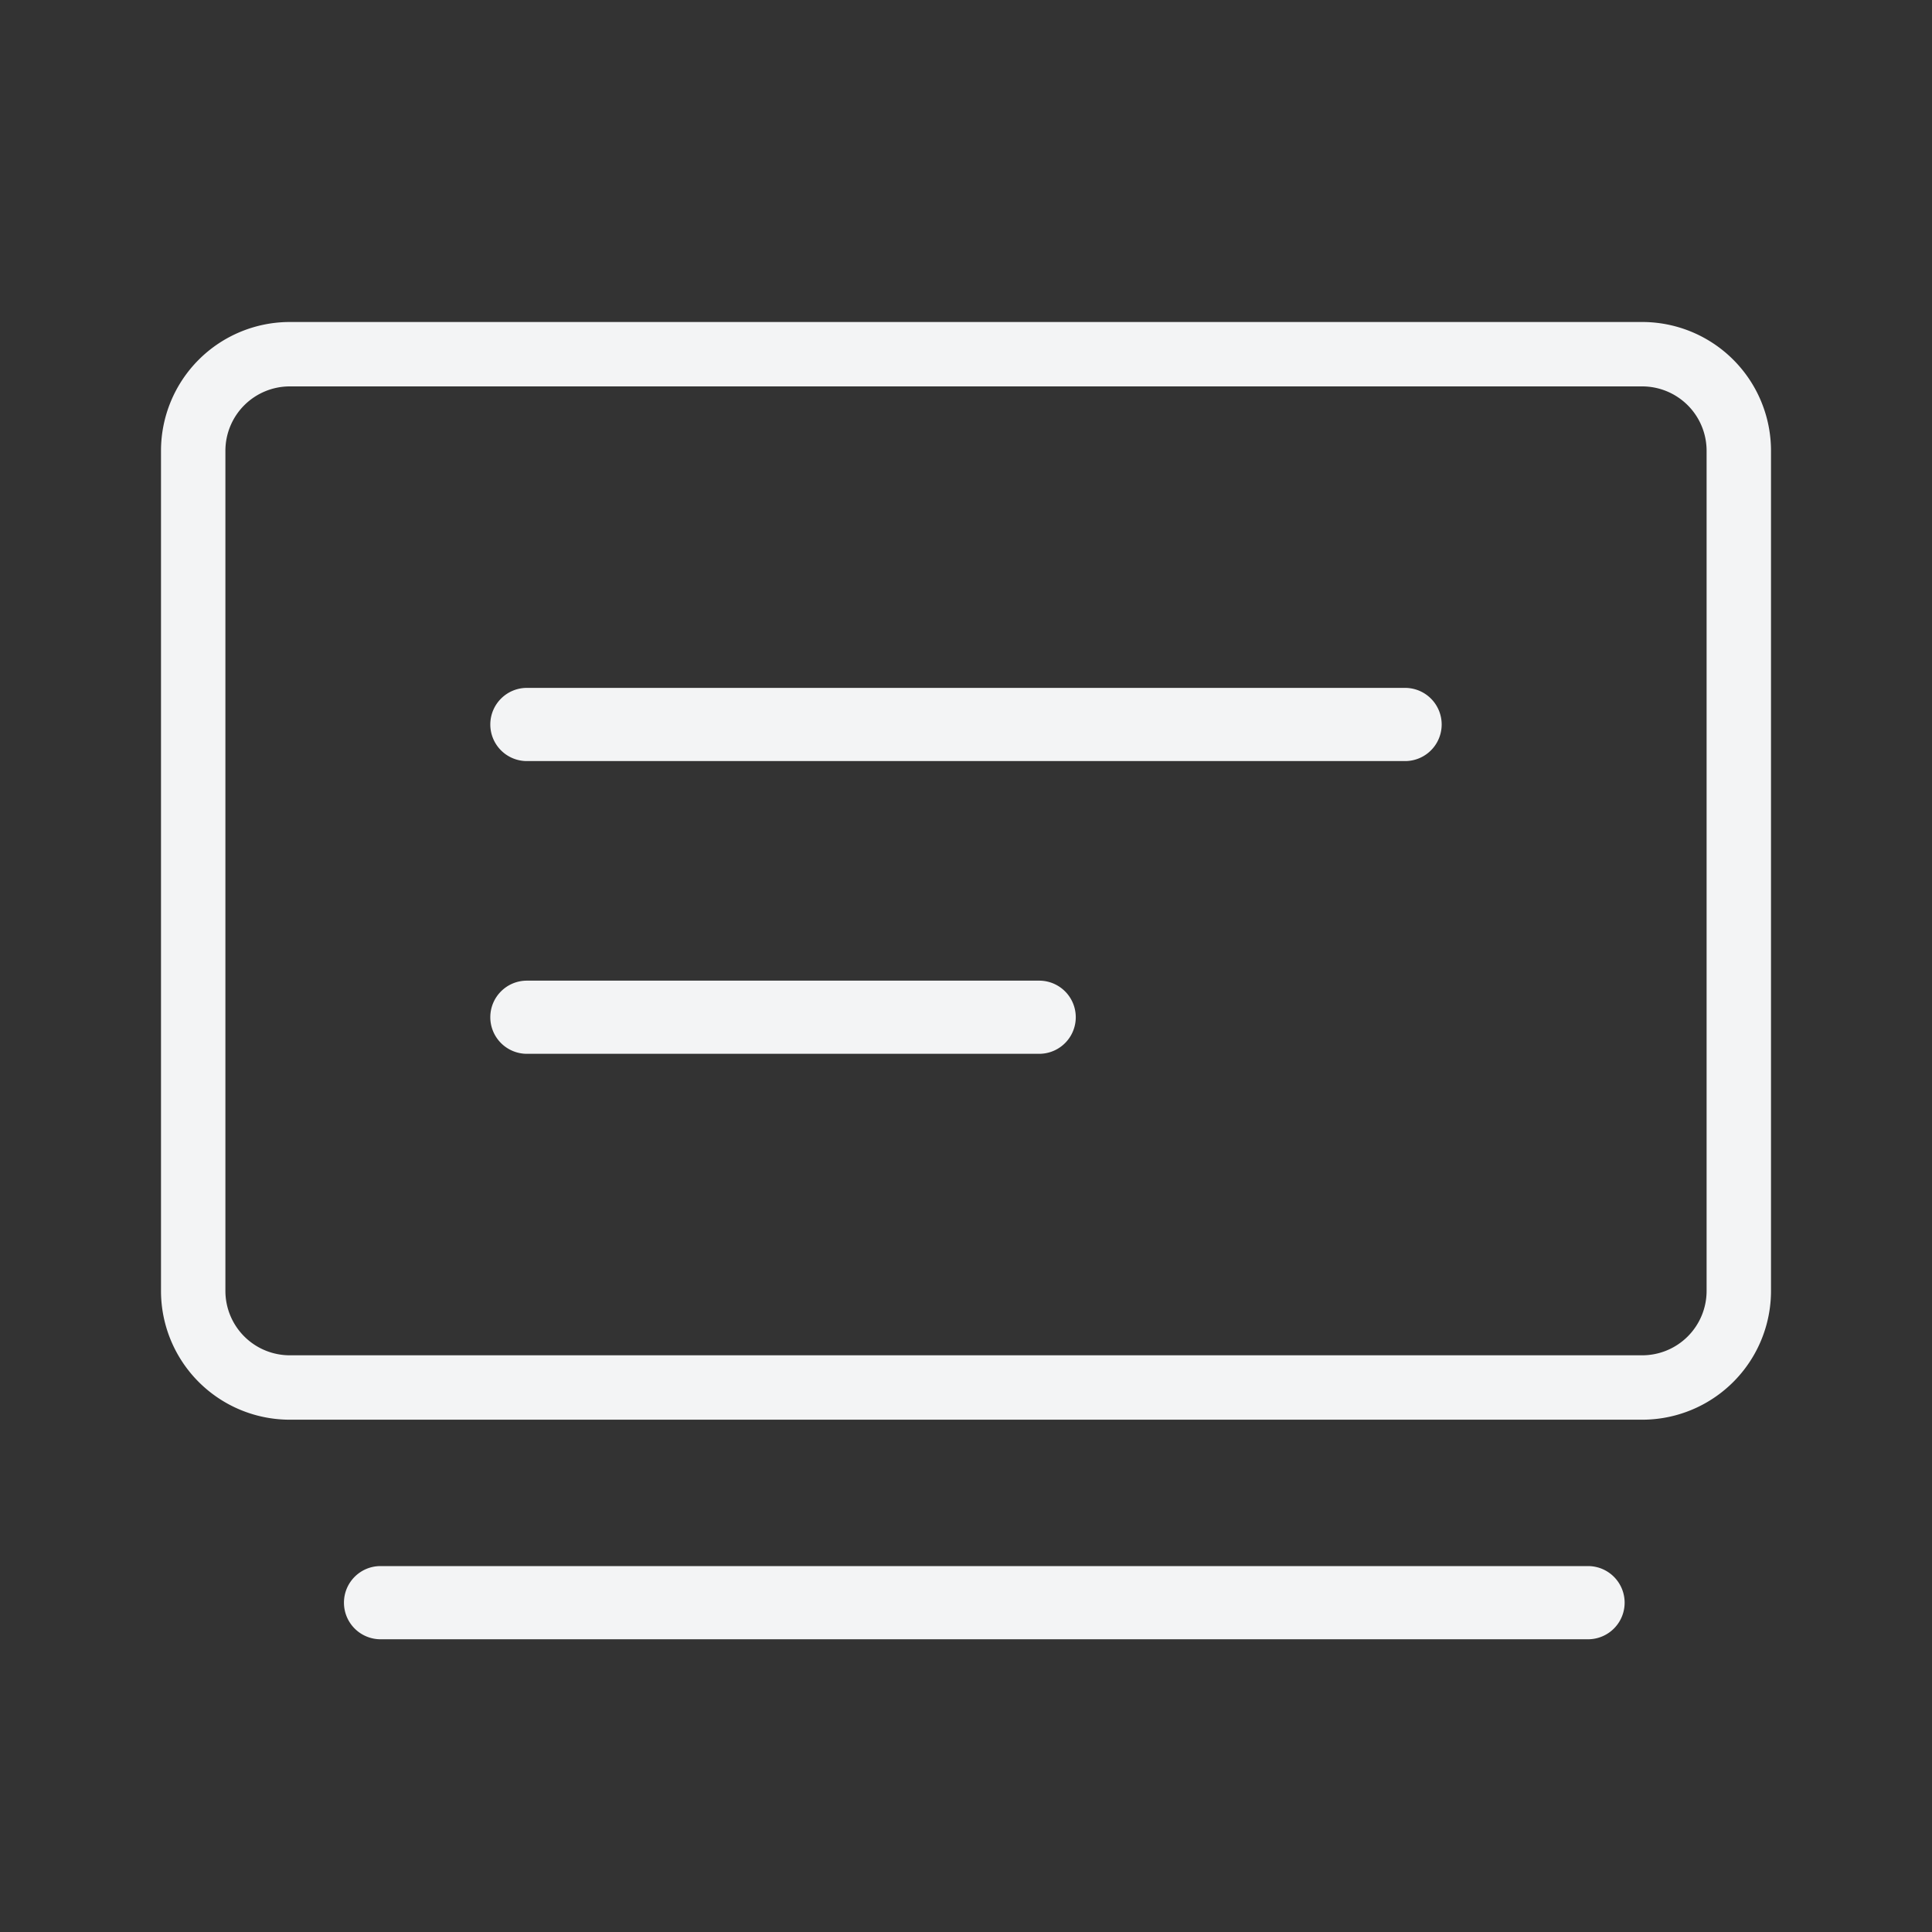
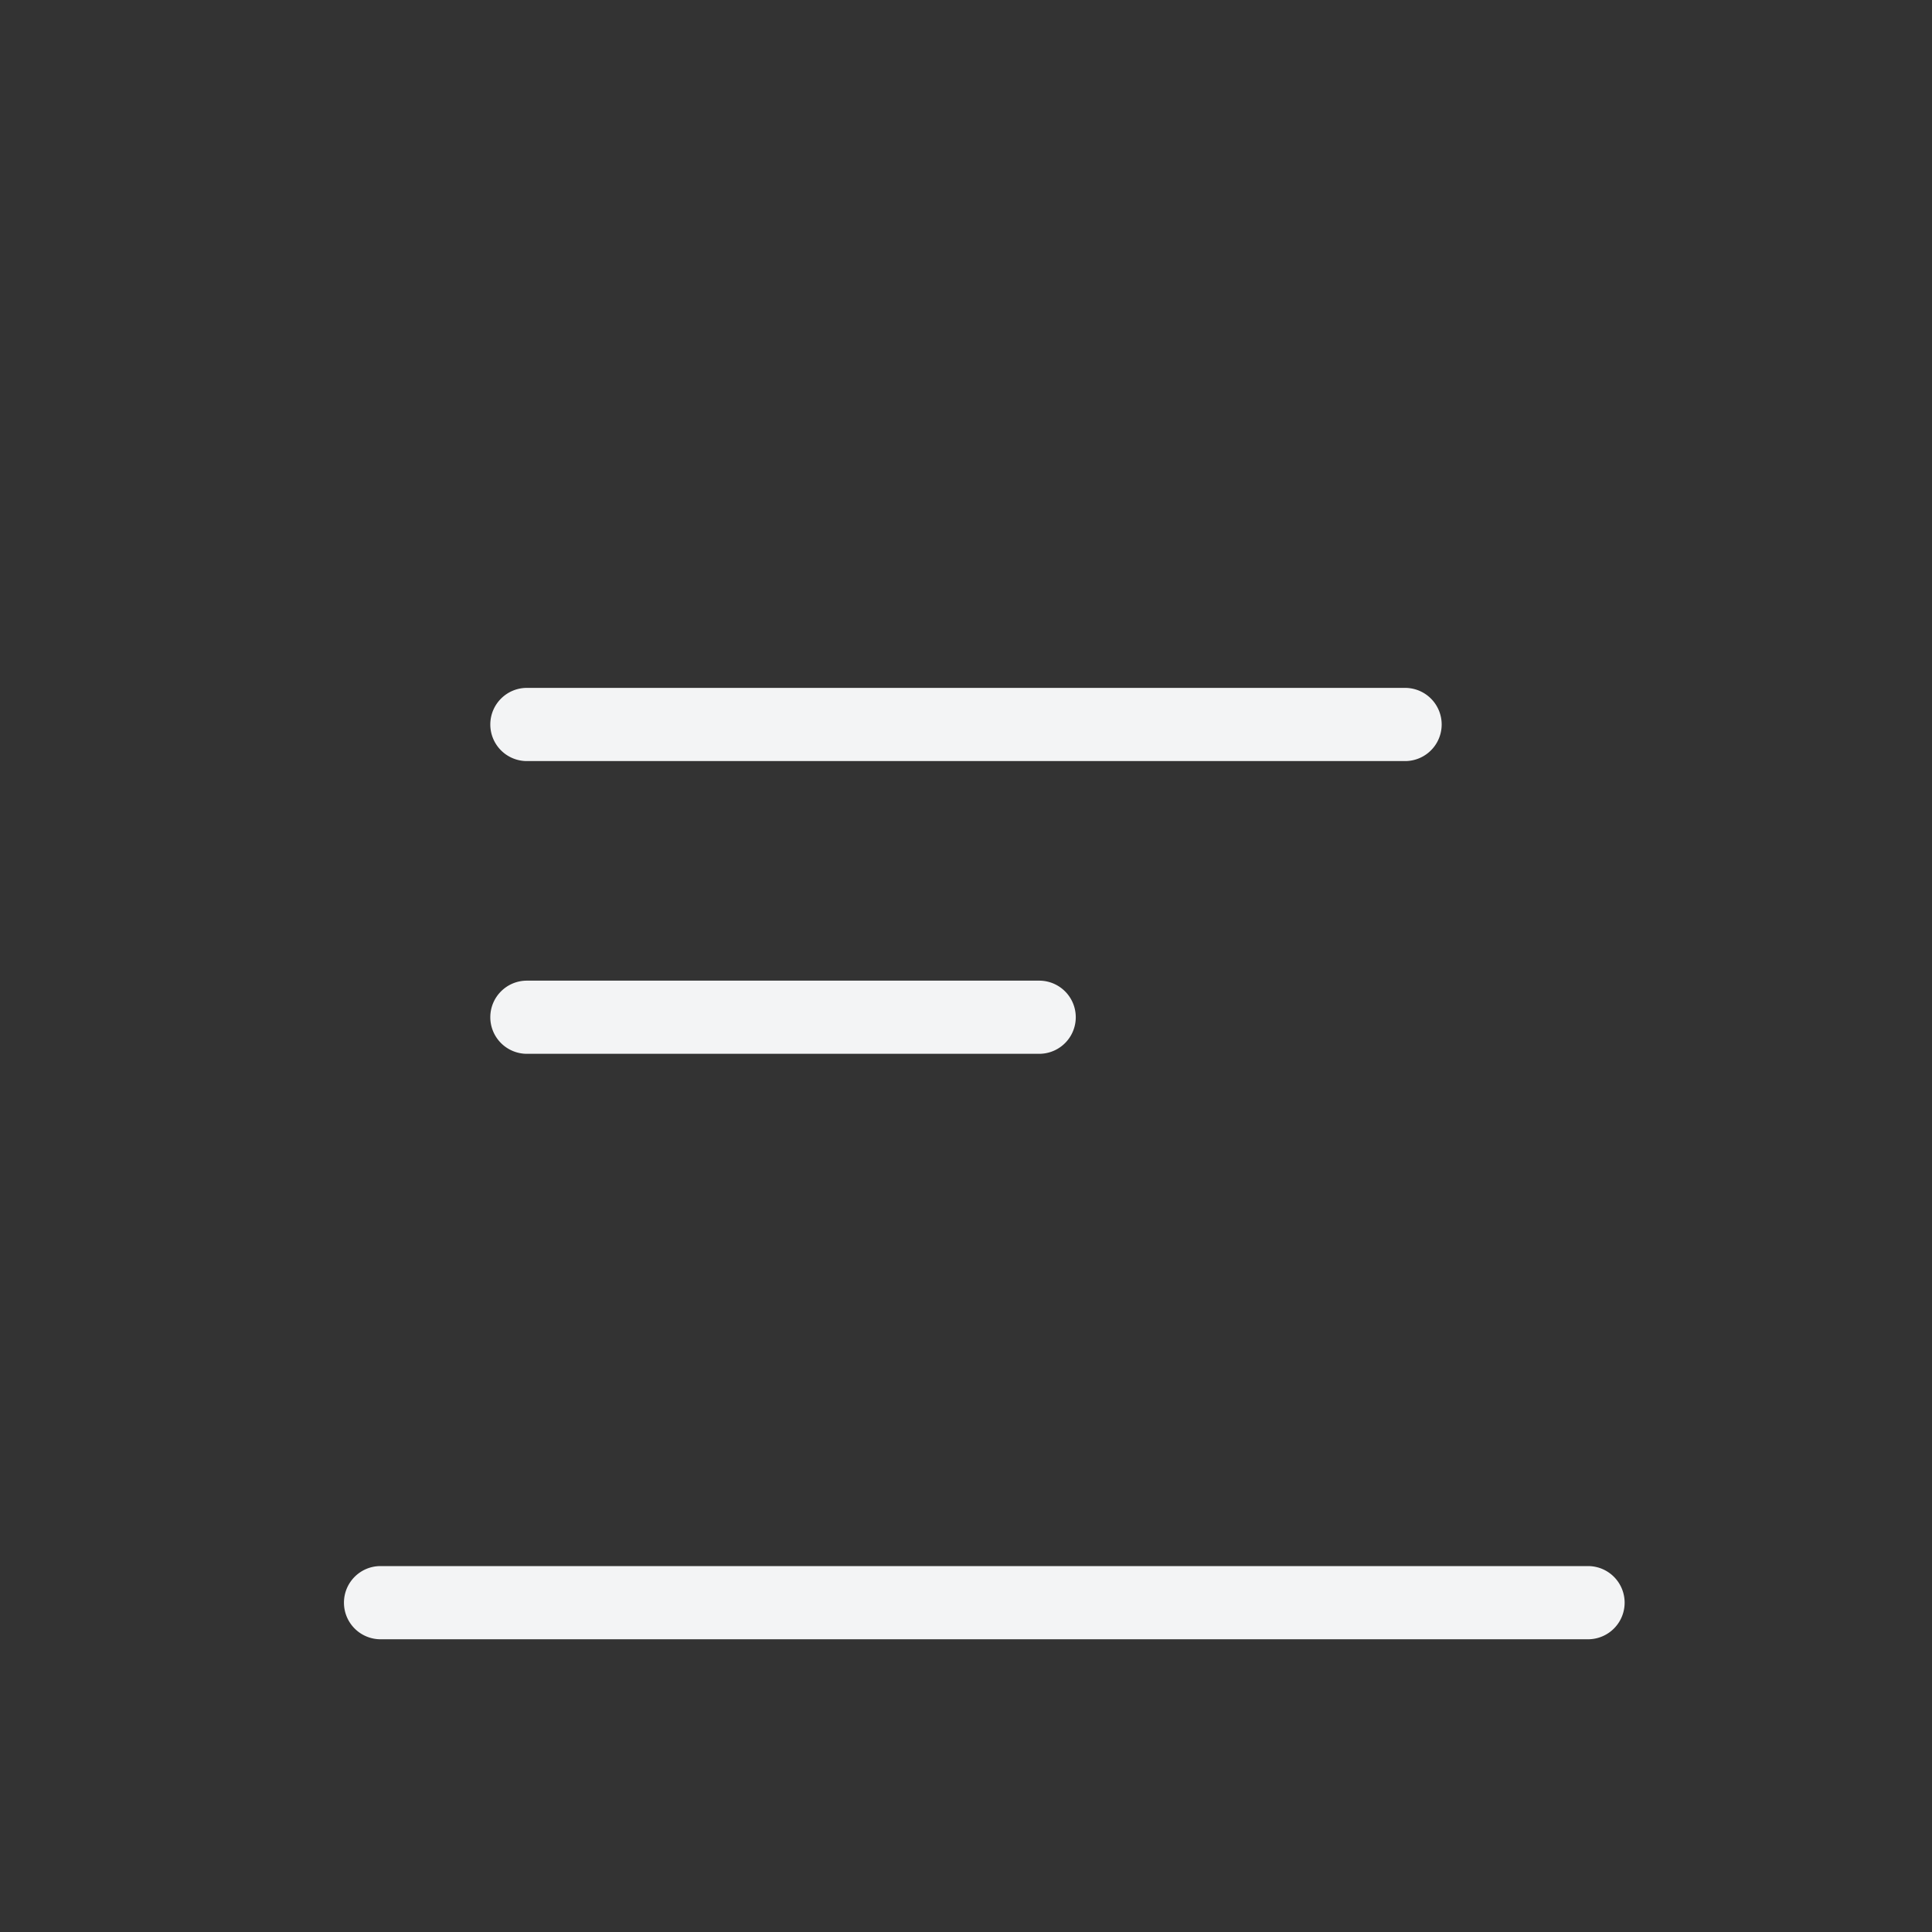
<svg xmlns="http://www.w3.org/2000/svg" width="60" height="60" fill="none">
  <rect width="100%" height="100%" fill="#333333" stroke="none" />
-   <path fill-rule="evenodd" clip-rule="evenodd" d="M51 12H9a2 2 0 00-2 2v26.09a2 2 0 002 2h42a2 2 0 002-2V14a2 2 0 00-2-2zM9 10a4 4 0 00-4 4v26.09a4 4 0 004 4h42a4 4 0 004-4V14a4 4 0 00-4-4H9z" fill="#F3F4F5" />
  <path d="M15.227 22.5c0-.628.509-1.137 1.136-1.137h27.273a1.136 1.136 0 010 2.273H16.363a1.136 1.136 0 01-1.136-1.136zm-4.545 27.273c0-.628.508-1.137 1.136-1.137h37.5a1.136 1.136 0 110 2.273h-37.5a1.136 1.136 0 01-1.136-1.136zm4.545-18.182c0-.628.509-1.136 1.136-1.136h15.91a1.136 1.136 0 010 2.272h-15.91a1.136 1.136 0 01-1.136-1.136z" fill="#F3F4F5" />
</svg>